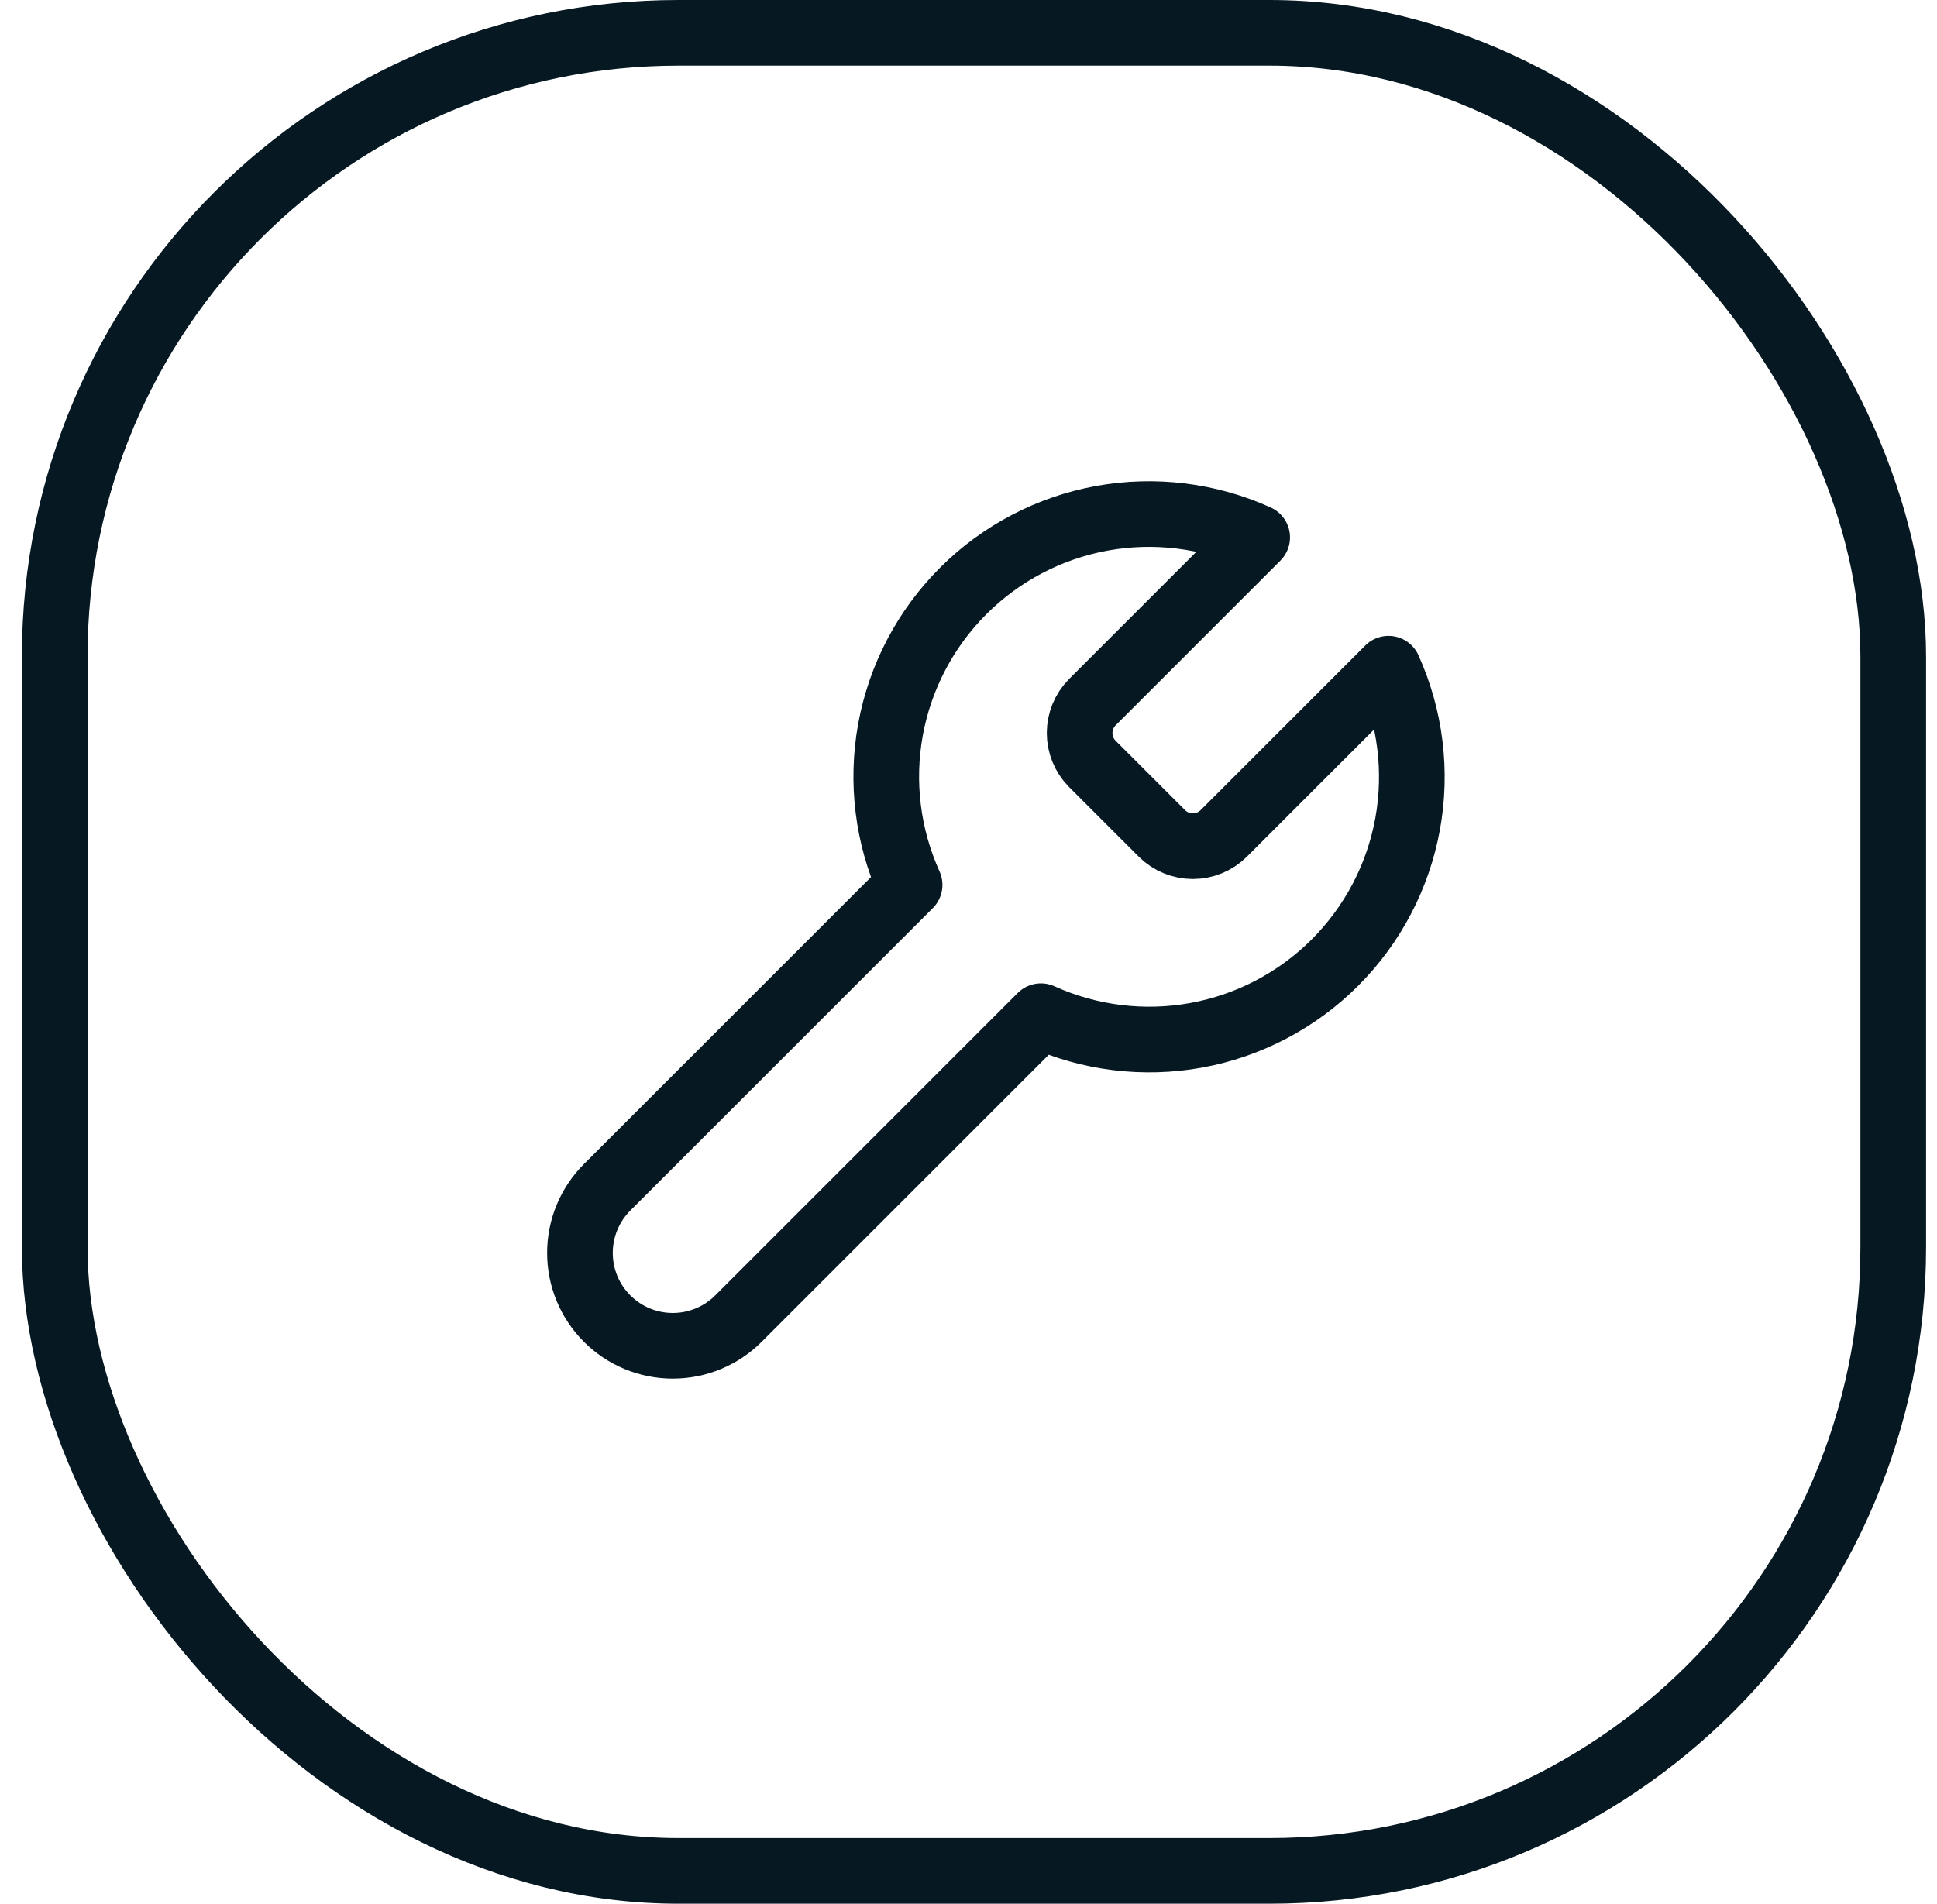
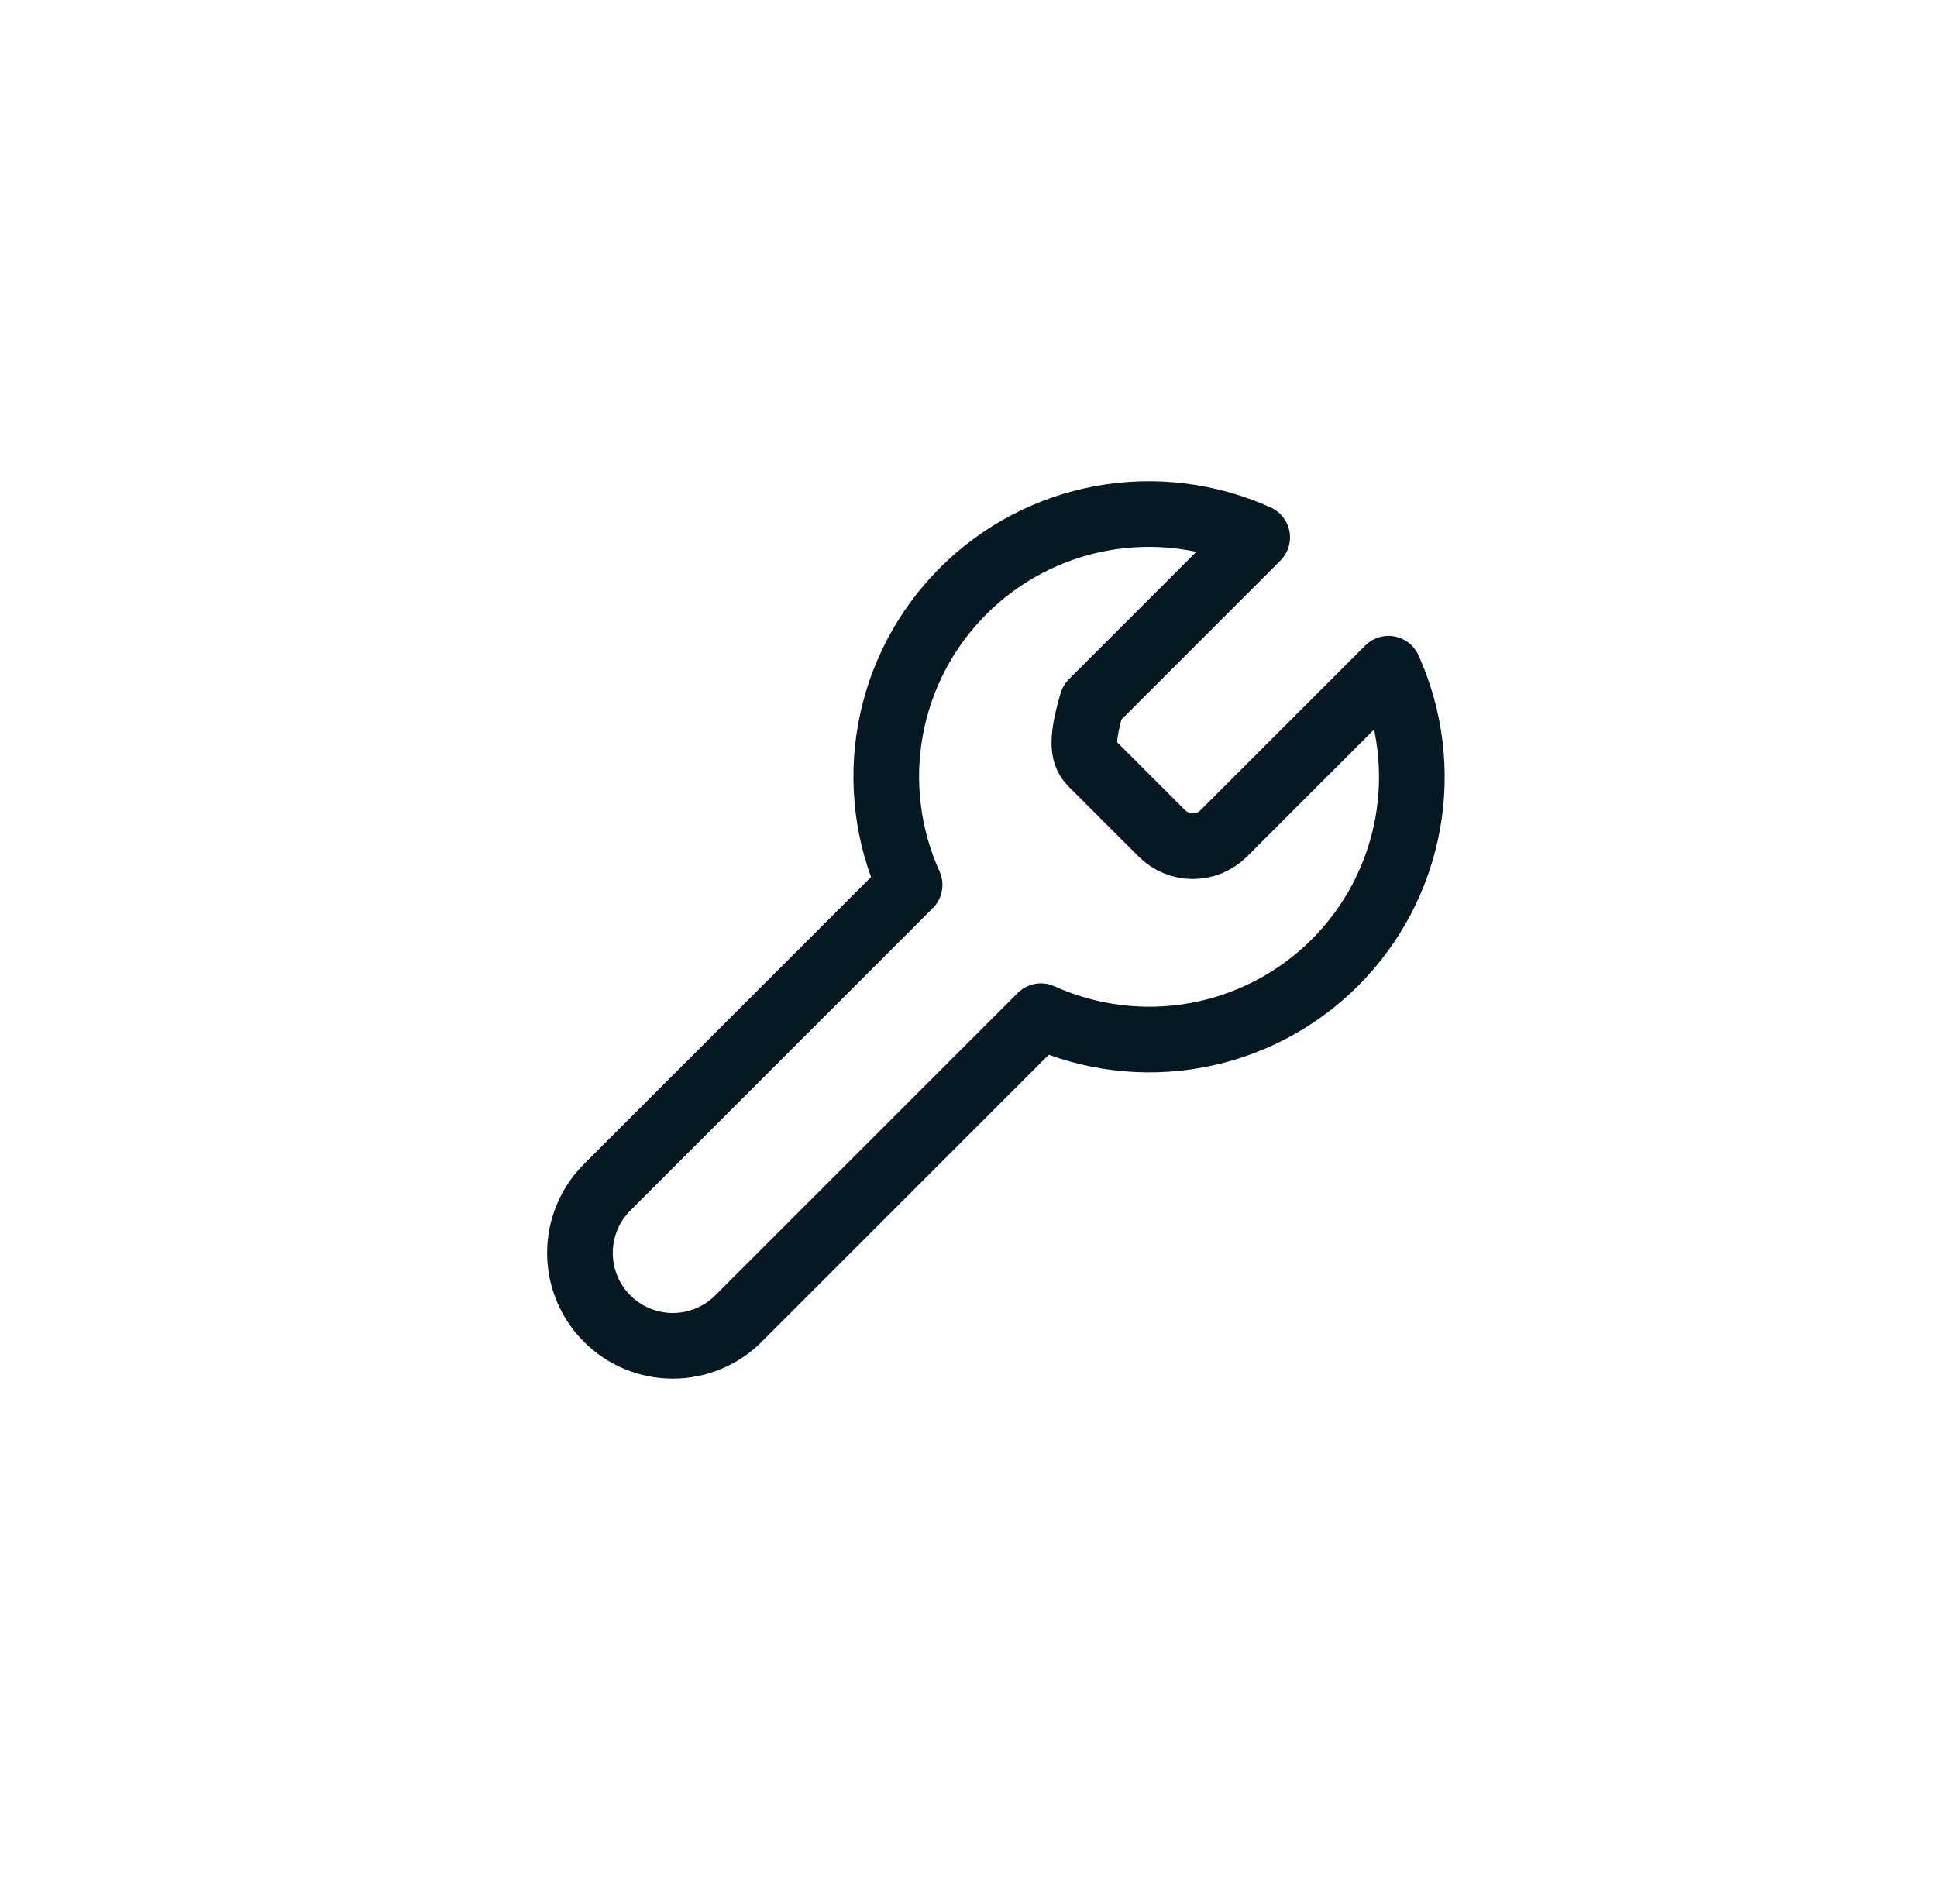
<svg xmlns="http://www.w3.org/2000/svg" width="59" height="58" viewBox="0 0 59 58" fill="none">
-   <rect x="1.667" y="1" width="56" height="56" rx="19" stroke="#061822" stroke-width="2" />
-   <path d="M33.266 21.4C33.022 21.649 32.885 21.984 32.885 22.333C32.885 22.682 33.022 23.017 33.266 23.267L35.4 25.4C35.649 25.644 35.984 25.781 36.333 25.781C36.682 25.781 37.017 25.644 37.266 25.4L42.293 20.373C42.963 21.855 43.166 23.506 42.875 25.105C42.583 26.705 41.811 28.178 40.661 29.328C39.511 30.478 38.038 31.25 36.438 31.542C34.839 31.833 33.188 31.63 31.706 30.96L22.493 40.173C21.962 40.704 21.243 41.002 20.493 41.002C19.743 41.002 19.023 40.704 18.493 40.173C17.962 39.643 17.665 38.923 17.665 38.173C17.665 37.423 17.962 36.704 18.493 36.173L27.706 26.96C27.036 25.478 26.833 23.828 27.124 22.228C27.416 20.628 28.188 19.155 29.338 18.005C30.488 16.855 31.961 16.083 33.561 15.791C35.161 15.5 36.811 15.703 38.293 16.373L33.266 21.4Z" stroke="#061822" stroke-width="2" stroke-linecap="round" stroke-linejoin="round" />
+   <path d="M33.266 21.4C32.885 22.682 33.022 23.017 33.266 23.267L35.4 25.4C35.649 25.644 35.984 25.781 36.333 25.781C36.682 25.781 37.017 25.644 37.266 25.4L42.293 20.373C42.963 21.855 43.166 23.506 42.875 25.105C42.583 26.705 41.811 28.178 40.661 29.328C39.511 30.478 38.038 31.25 36.438 31.542C34.839 31.833 33.188 31.63 31.706 30.96L22.493 40.173C21.962 40.704 21.243 41.002 20.493 41.002C19.743 41.002 19.023 40.704 18.493 40.173C17.962 39.643 17.665 38.923 17.665 38.173C17.665 37.423 17.962 36.704 18.493 36.173L27.706 26.96C27.036 25.478 26.833 23.828 27.124 22.228C27.416 20.628 28.188 19.155 29.338 18.005C30.488 16.855 31.961 16.083 33.561 15.791C35.161 15.5 36.811 15.703 38.293 16.373L33.266 21.4Z" stroke="#061822" stroke-width="2" stroke-linecap="round" stroke-linejoin="round" />
</svg>